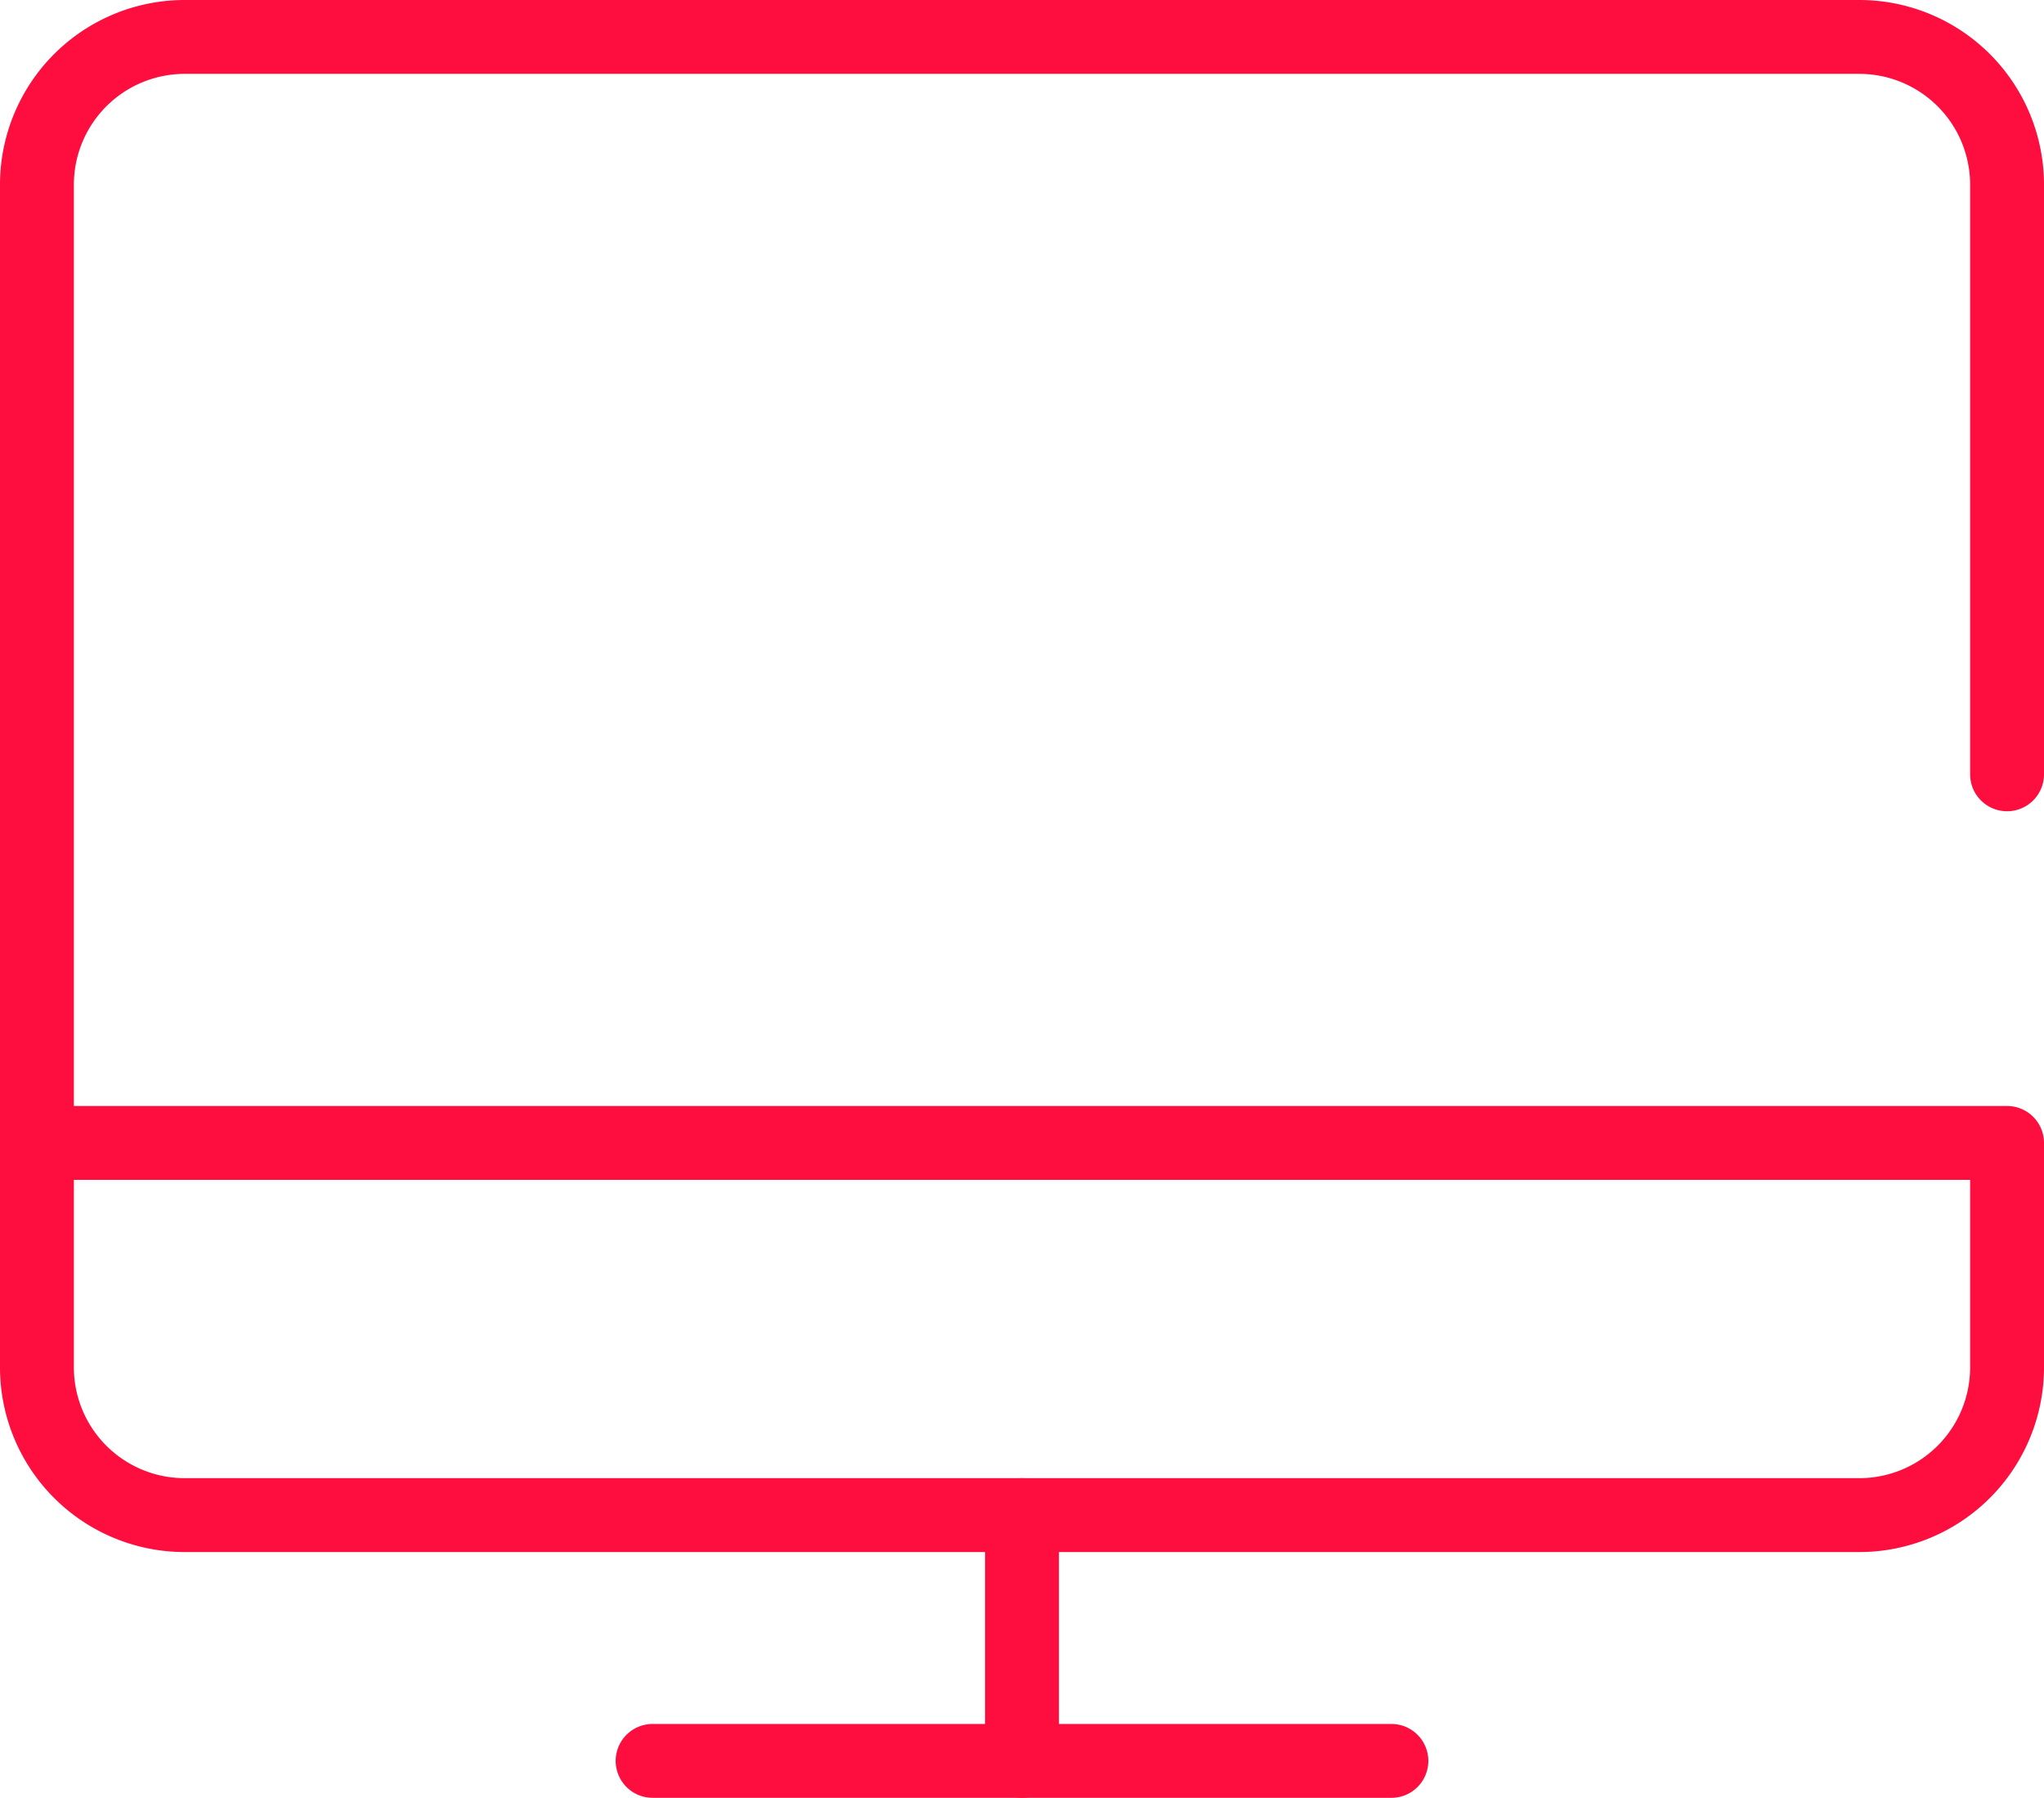
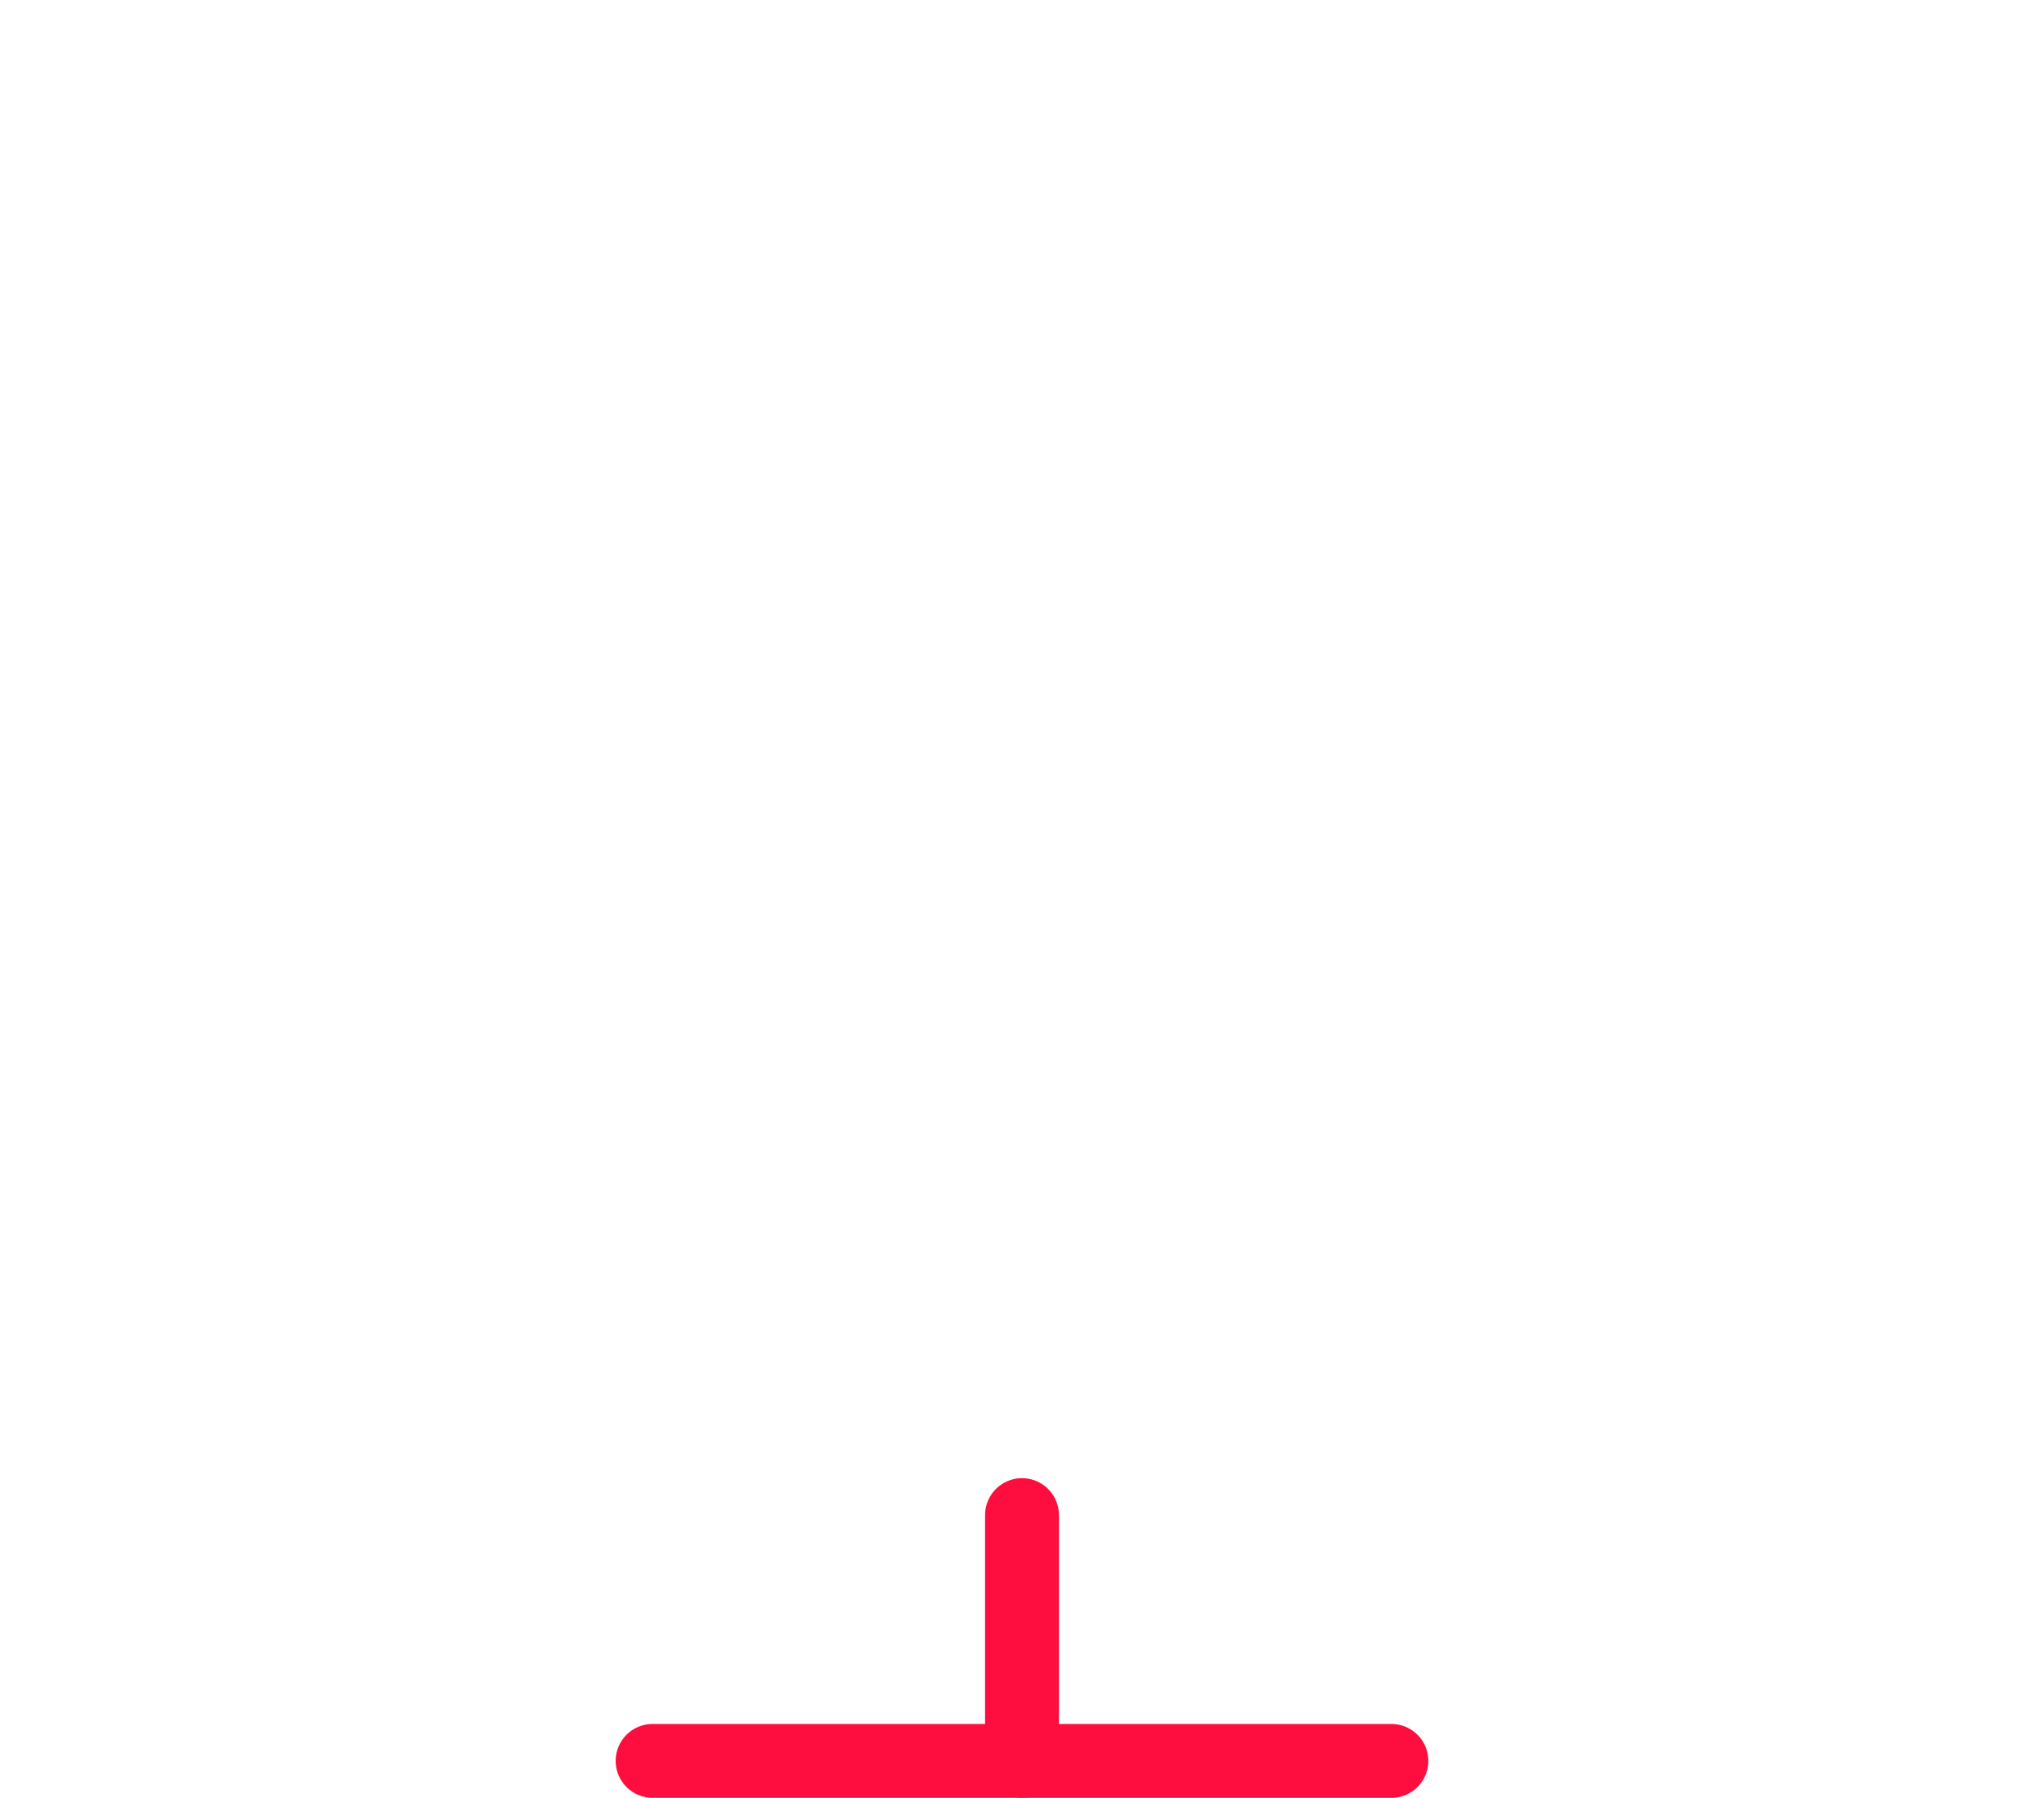
<svg xmlns="http://www.w3.org/2000/svg" width="41.5" height="36.5" viewBox="0 0 41.5 36.5">
  <g id="Grupo_26631" data-name="Grupo 26631" transform="translate(-838 -557.864)">
    <line id="Linha_15261" data-name="Linha 15261" y2="4.99" transform="translate(858.75 588.624)" fill="none" stroke="#fd0e3e" stroke-linecap="round" stroke-linejoin="round" stroke-width="1.5" />
    <line id="Linha_15262" data-name="Linha 15262" x2="15" transform="translate(851.25 593.614)" fill="none" stroke="#fd0e3e" stroke-linecap="round" stroke-linejoin="round" stroke-width="1.5" />
-     <path id="Caminho_10427" data-name="Caminho 10427" d="M839.132,581.068H878.75v4.562a3,3,0,0,1-3,2.994h-34a3,3,0,0,1-3-2.994V561.608a3,3,0,0,1,3-2.994h34a3,3,0,0,1,3,2.994v11.976" fill="none" stroke="#fd0e3e" stroke-linecap="round" stroke-linejoin="round" stroke-width="1.5" />
  </g>
</svg>